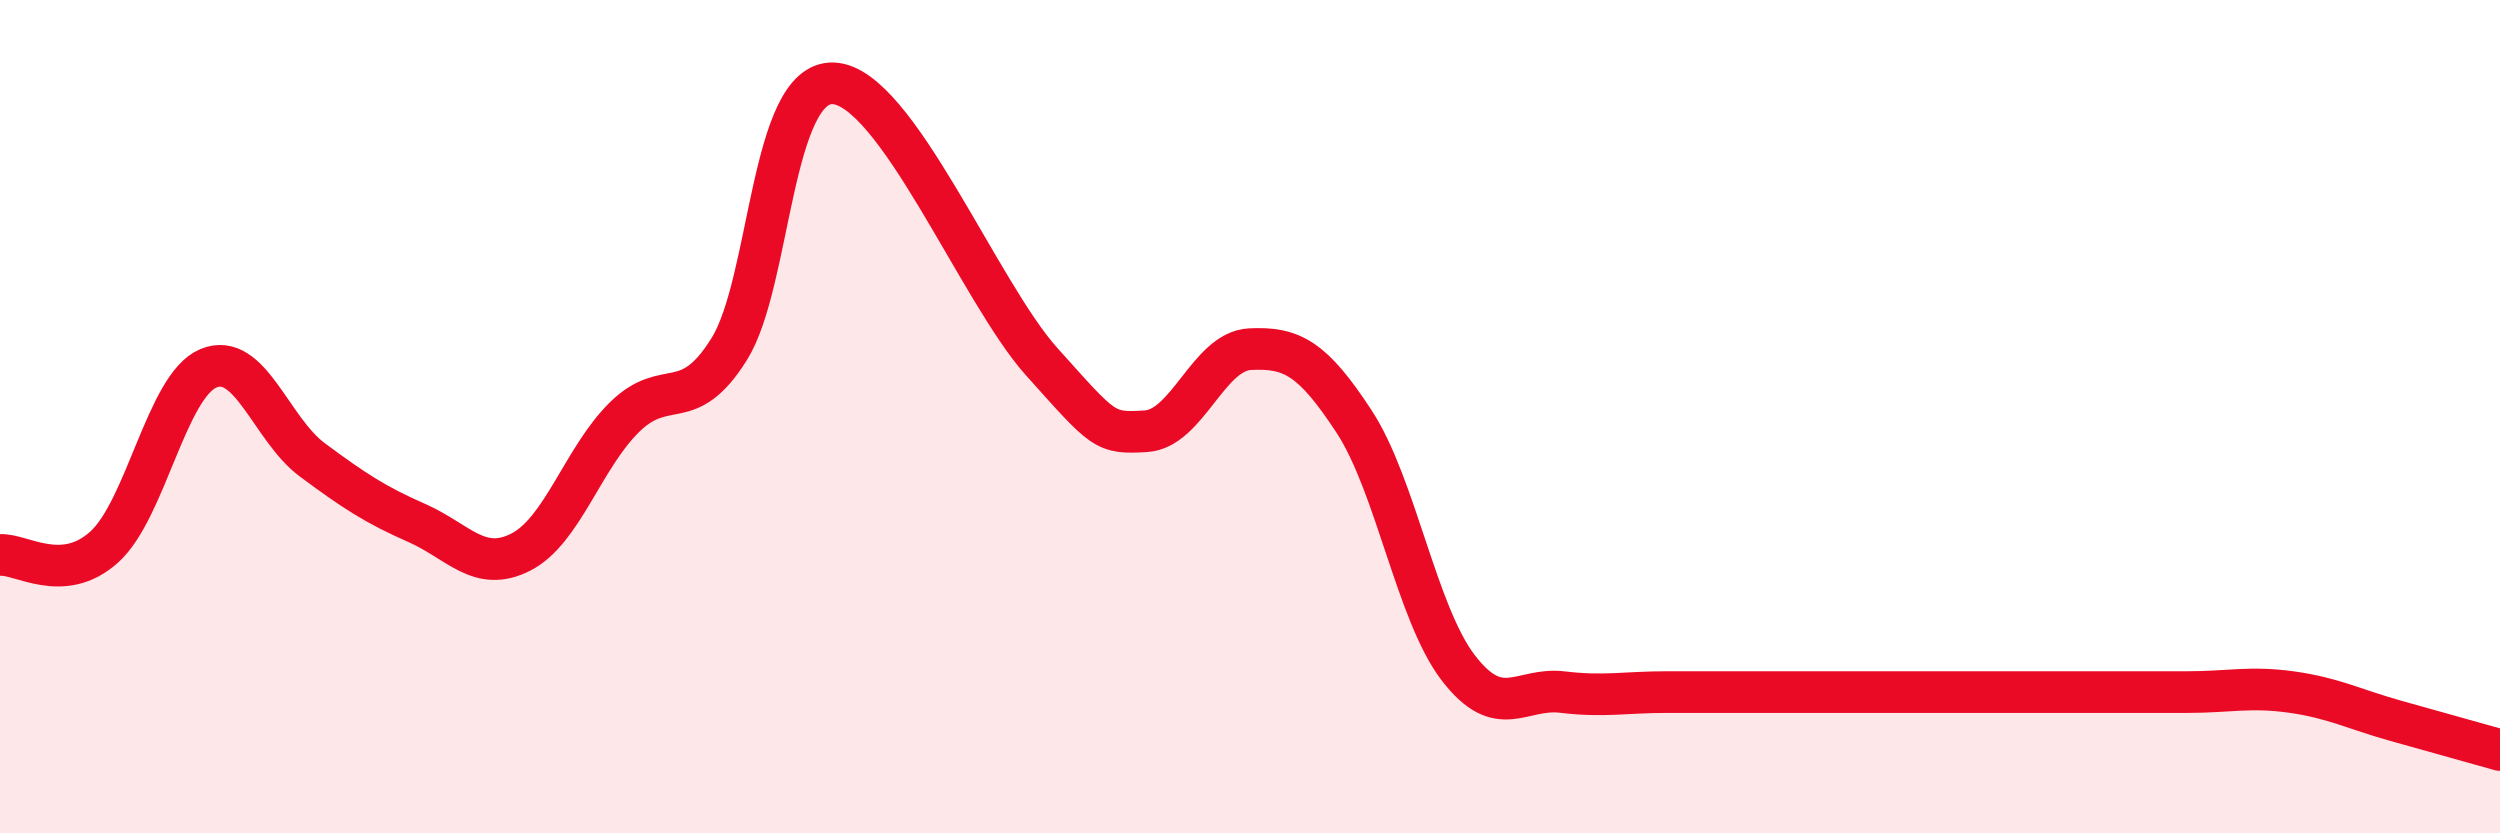
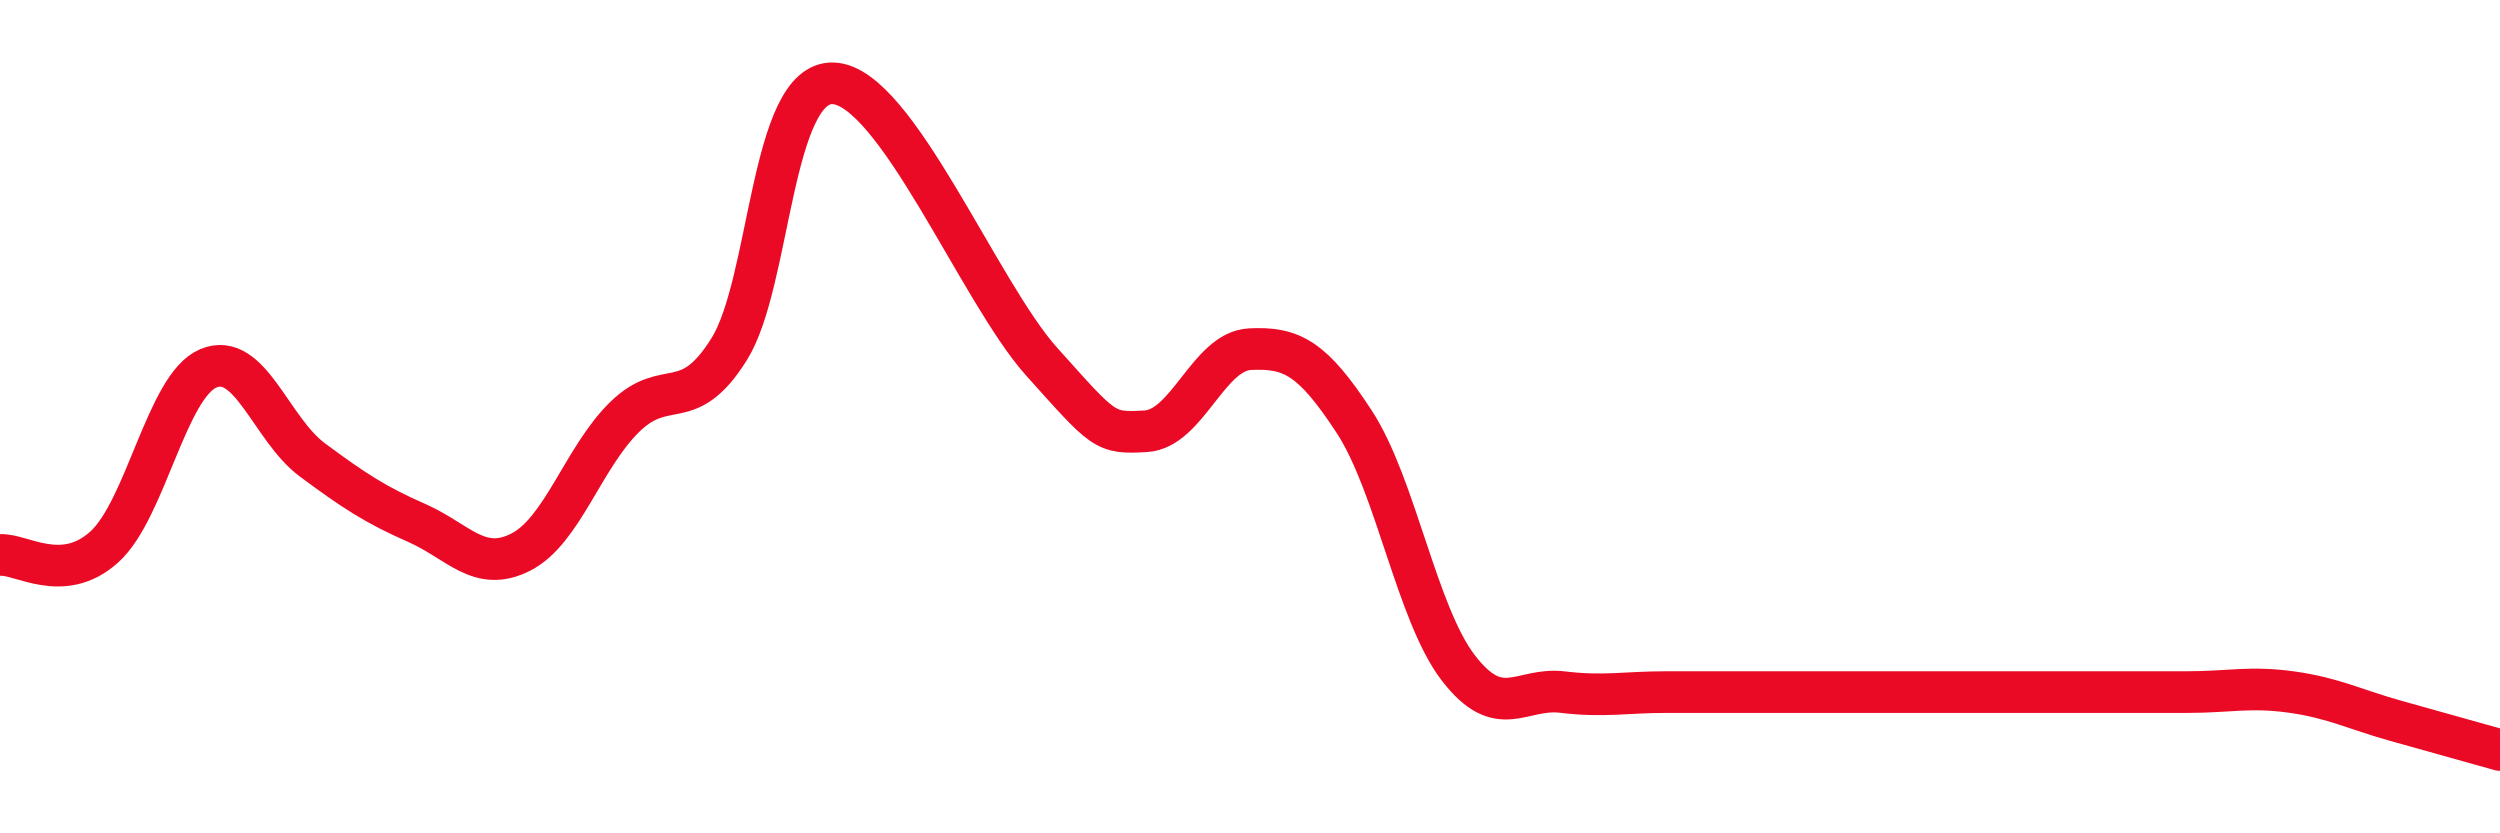
<svg xmlns="http://www.w3.org/2000/svg" width="60" height="20" viewBox="0 0 60 20">
-   <path d="M 0,13.32 C 0.5,13.28 1.5,14.03 2.5,13.13 C 3.5,12.23 4,9.26 5,8.84 C 6,8.42 6.5,10.3 7.5,11.04 C 8.5,11.78 9,12.11 10,12.55 C 11,12.99 11.5,13.76 12.5,13.25 C 13.5,12.74 14,10.97 15,10 C 16,9.03 16.5,9.98 17.5,8.38 C 18.5,6.78 18.5,1.94 20,2 C 21.5,2.06 23.5,7.01 25,8.68 C 26.5,10.35 26.5,10.41 27.5,10.35 C 28.5,10.29 29,8.43 30,8.38 C 31,8.33 31.5,8.59 32.5,10.12 C 33.5,11.65 34,14.73 35,16.03 C 36,17.33 36.5,16.49 37.5,16.61 C 38.5,16.73 39,16.61 40,16.61 C 41,16.61 41.5,16.61 42.5,16.61 C 43.5,16.61 44,16.61 45,16.61 C 46,16.61 46.5,16.61 47.5,16.61 C 48.5,16.61 49,16.61 50,16.61 C 51,16.61 51.5,16.61 52.5,16.61 C 53.5,16.61 54,16.47 55,16.61 C 56,16.75 56.5,17.02 57.5,17.3 C 58.5,17.58 59.5,17.86 60,18L60 20L0 20Z" fill="#EB0A25" opacity="0.1" stroke-linecap="round" stroke-linejoin="round" />
  <path d="M 0,13.32 C 0.5,13.28 1.5,14.03 2.5,13.13 C 3.5,12.23 4,9.26 5,8.84 C 6,8.42 6.5,10.3 7.5,11.04 C 8.5,11.78 9,12.11 10,12.55 C 11,12.99 11.5,13.76 12.5,13.25 C 13.5,12.74 14,10.97 15,10 C 16,9.03 16.5,9.98 17.5,8.38 C 18.5,6.78 18.5,1.94 20,2 C 21.5,2.06 23.5,7.01 25,8.68 C 26.5,10.35 26.5,10.41 27.5,10.35 C 28.5,10.29 29,8.43 30,8.38 C 31,8.33 31.5,8.59 32.5,10.12 C 33.5,11.65 34,14.73 35,16.03 C 36,17.33 36.5,16.49 37.5,16.61 C 38.5,16.73 39,16.61 40,16.61 C 41,16.61 41.5,16.61 42.5,16.61 C 43.5,16.61 44,16.61 45,16.61 C 46,16.61 46.5,16.61 47.5,16.61 C 48.5,16.61 49,16.61 50,16.61 C 51,16.61 51.5,16.61 52.5,16.61 C 53.5,16.61 54,16.47 55,16.61 C 56,16.75 56.5,17.02 57.5,17.3 C 58.5,17.58 59.5,17.86 60,18" stroke="#EB0A25" stroke-width="1" fill="none" stroke-linecap="round" stroke-linejoin="round" />
</svg>